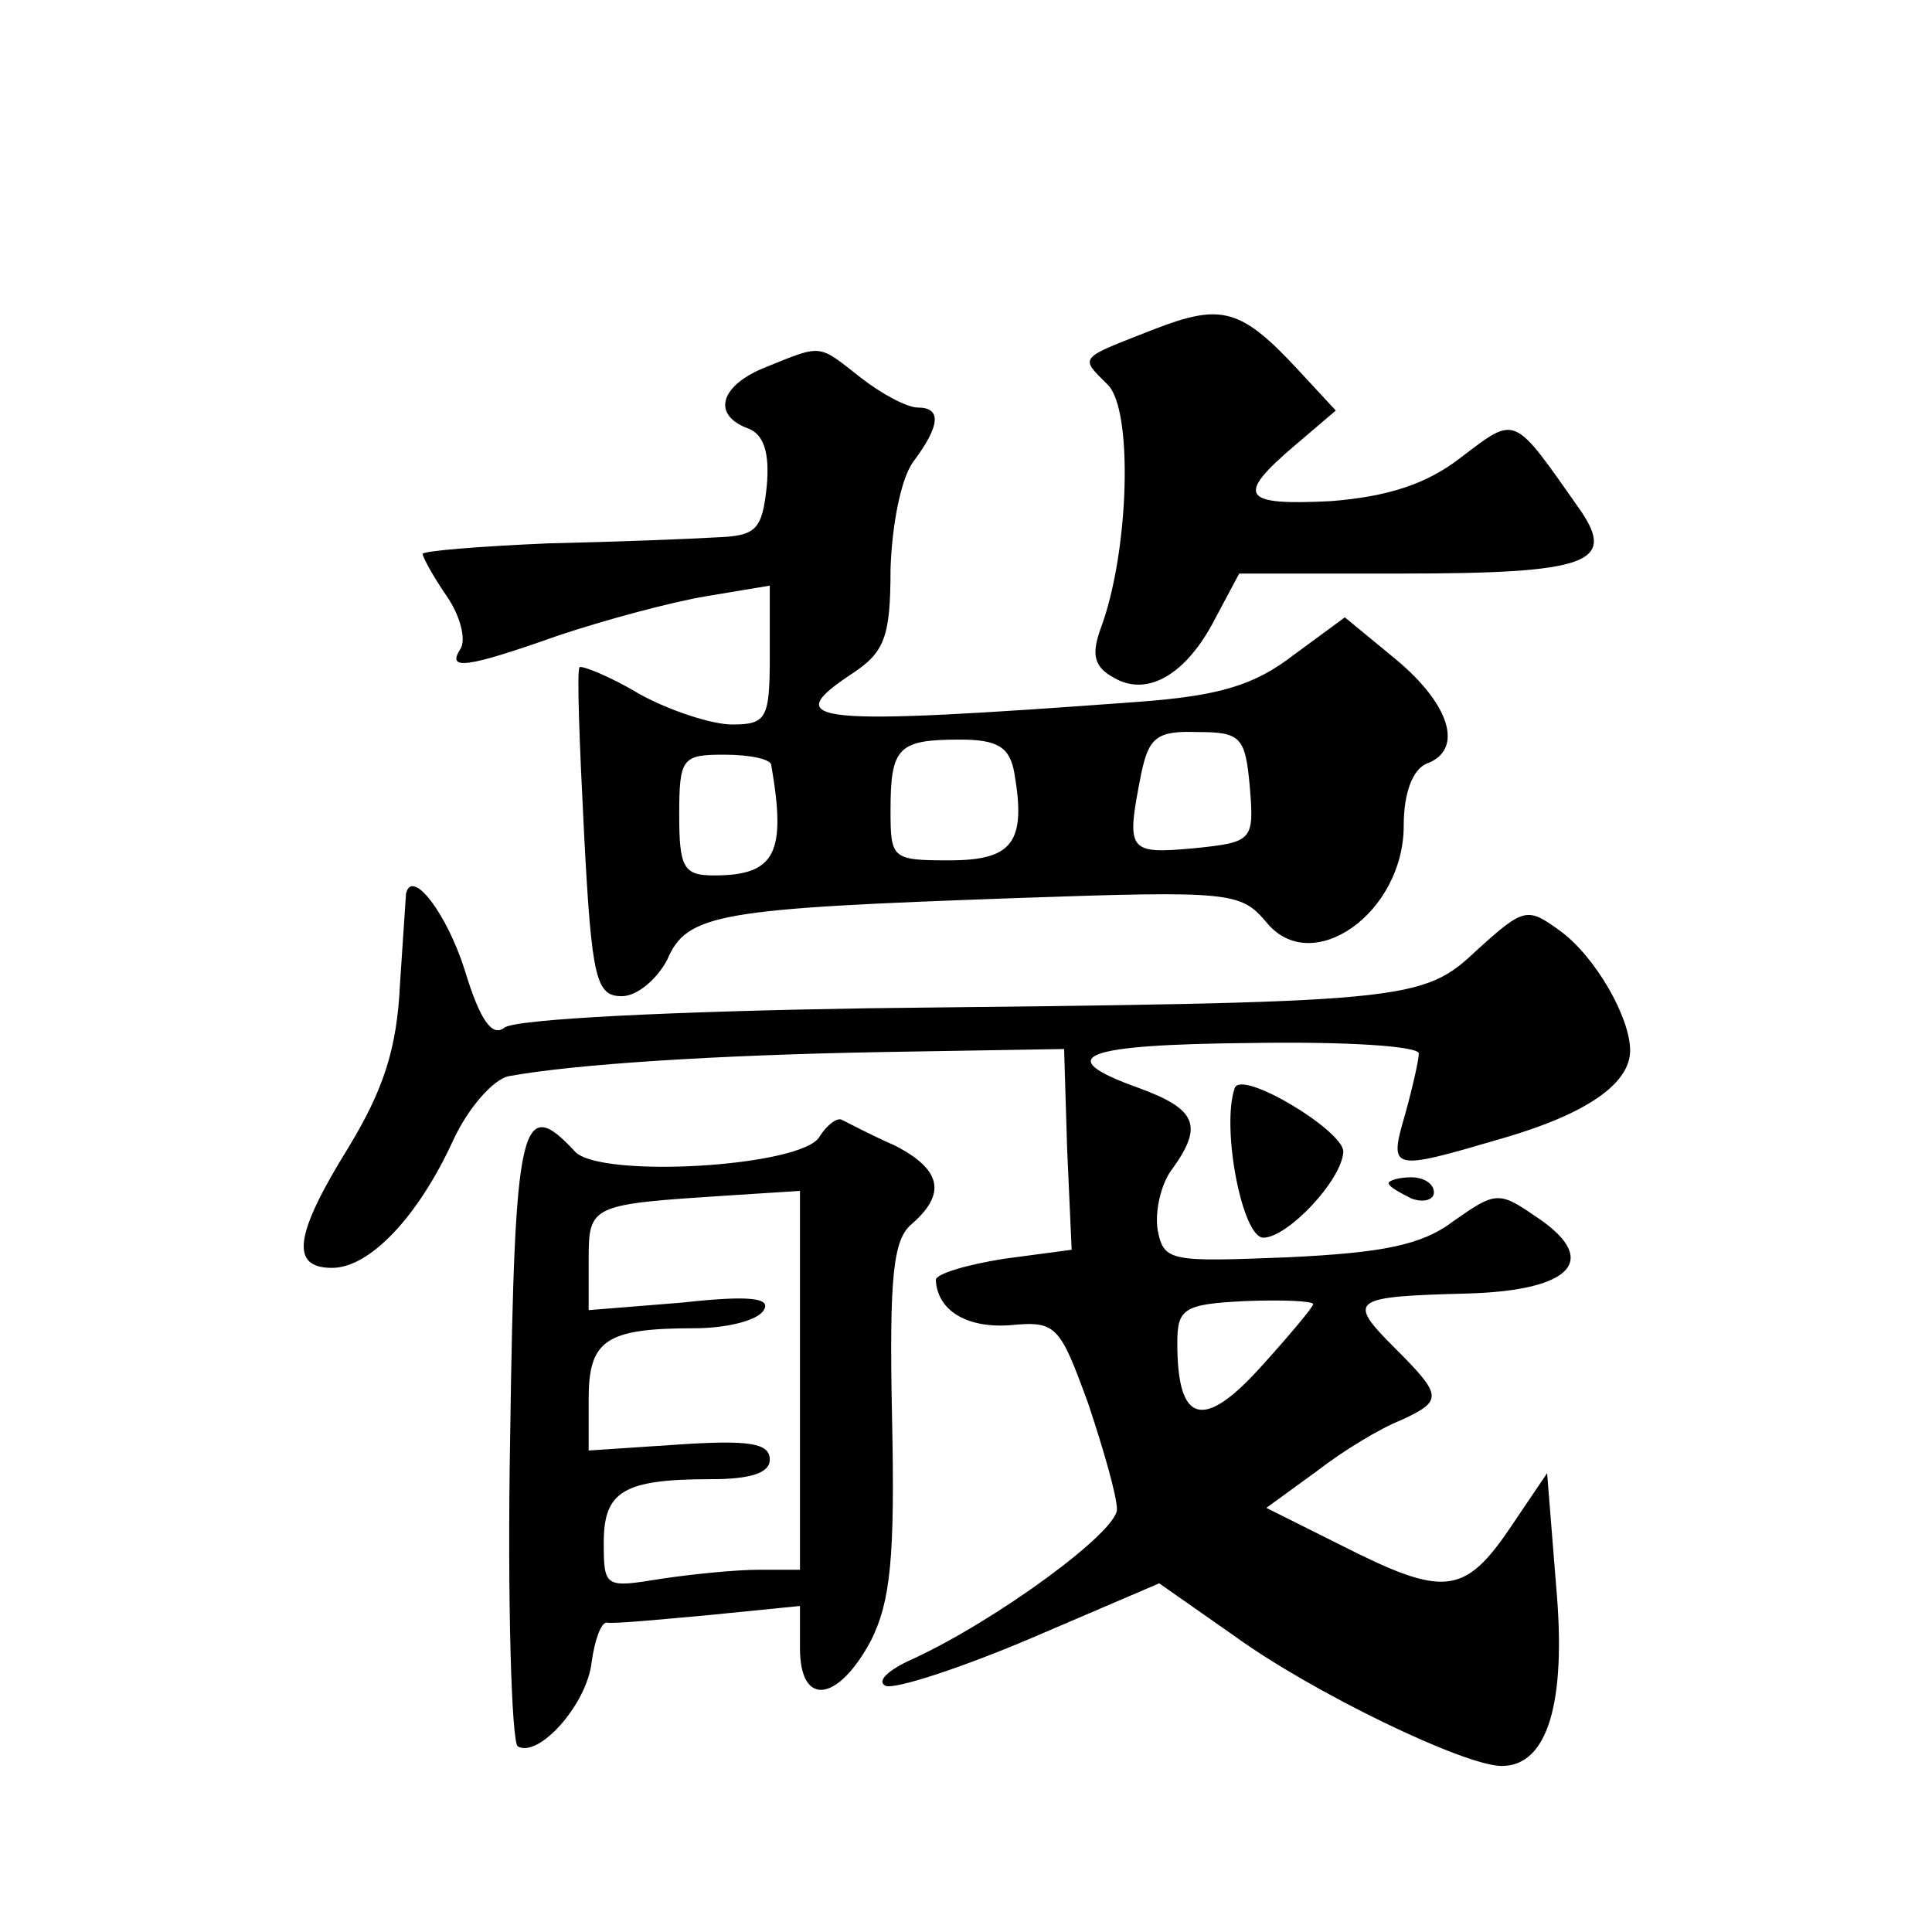
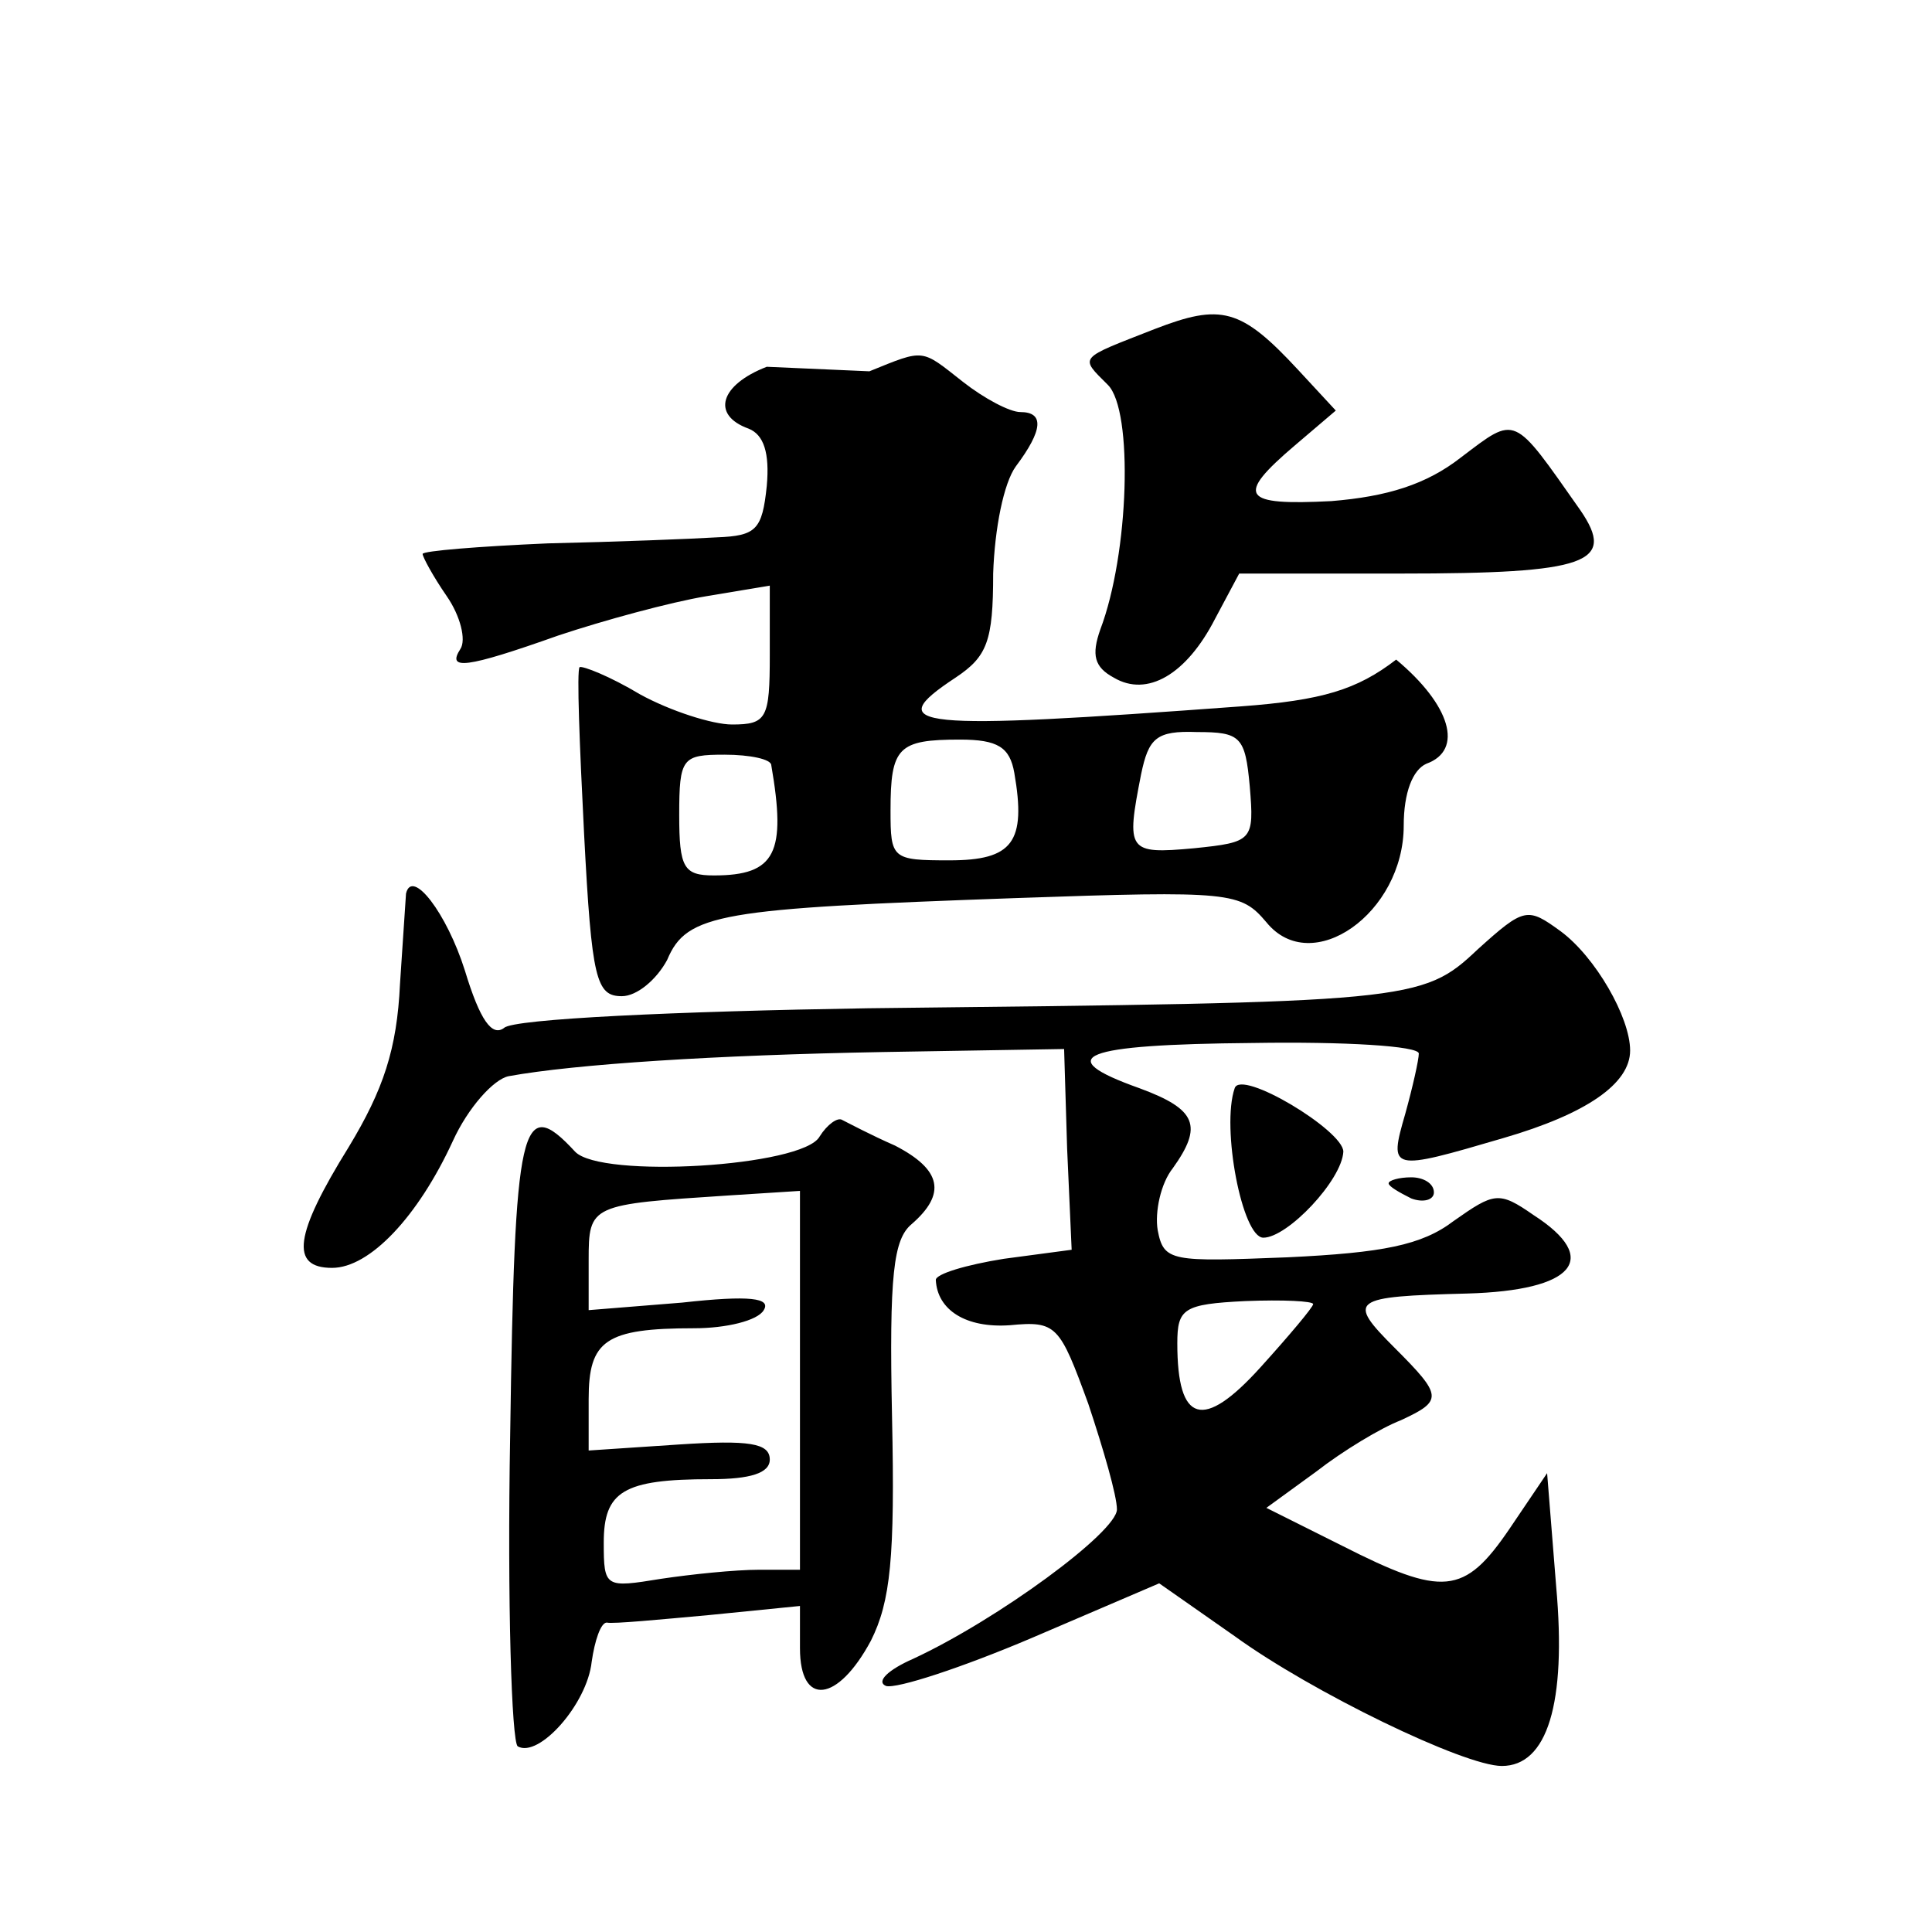
<svg xmlns="http://www.w3.org/2000/svg" version="1.0" width="128pt" height="128pt" viewBox="0 0 128 128" preserveAspectRatio="xMidYMid meet">
  <g transform="translate(0,128) scale(0.1,-0.1)" fill="#0" stroke="none">
-     <path d="M765 1062 c-51 -20 -50 -18 -31 -37 17 -17 14 -112 -5 -162 -6 -17 -4 -25 9 -32 22 -13 48 2 67 39 l16 30 107 0 c124 0 143 7 119 42 -45 64 -42 63 -79 35 -23 -18 -49 -26 -86 -29 -59 -3 -64 3 -24 37 l27 23 -25 27 c-38 41 -51 44 -95 27z M508 1037 c-31 -12 -37 -32 -12 -41 10 -4 14 -16 12 -38 -3 -29 -7 -33 -33 -34 -16 -1 -67 -3 -112 -4 -46 -2 -83 -5 -83 -7 0 -2 7 -15 16 -28 9 -13 13 -29 9 -35 -9 -14 3 -13 65 9 30 10 74 22 98 26 l42 7 0 -46 c0 -42 -2 -46 -25 -46 -13 0 -41 9 -61 20 -20 12 -38 19 -40 18 -2 -2 0 -52 3 -111 5 -96 8 -107 25 -107 10 0 23 11 30 24 13 31 35 34 231 41 143 5 149 4 166 -16 30 -37 91 6 91 64 0 22 6 37 15 41 25 9 16 39 -20 69 l-34 28 -34 -25 c-26 -20 -49 -27 -103 -31 -217 -16 -239 -14 -189 19 21 14 25 24 25 69 1 30 7 60 15 71 18 24 19 36 3 36 -7 0 -24 9 -38 20 -28 22 -25 22 -62 7z m320 -278 c3 -36 2 -37 -37 -41 -44 -4 -45 -2 -35 49 5 24 10 29 37 28 29 0 32 -3 35 -36z m-156 9 c8 -46 -1 -58 -43 -58 -38 0 -39 1 -39 33 0 42 5 47 46 47 25 0 33 -5 36 -22z m-161 5 c10 -58 3 -73 -38 -73 -20 0 -23 5 -23 40 0 38 2 40 30 40 17 0 31 -3 31 -7z M269 688 c0 -1 -2 -29 -4 -60 -2 -43 -11 -70 -34 -108 -36 -58 -39 -80 -11 -80 25 0 57 34 80 84 10 22 27 41 37 43 44 8 137 14 248 16 l120 2 2 -66 3 -67 -45 -6 c-25 -4 -45 -10 -45 -14 1 -20 20 -32 49 -30 31 3 33 0 52 -52 10 -30 19 -61 19 -70 0 -15 -79 -73 -135 -99 -16 -7 -25 -15 -18 -18 7 -2 50 12 97 32 l84 36 50 -35 c51 -37 152 -86 177 -86 30 0 43 41 36 119 l-6 75 -25 -37 c-30 -44 -44 -45 -111 -11 l-50 25 33 24 c18 14 43 29 56 34 28 13 28 16 -4 48 -32 32 -29 34 48 36 71 2 89 23 44 52 -23 16 -26 15 -53 -4 -21 -16 -47 -21 -110 -24 -77 -3 -82 -3 -86 18 -2 12 2 31 10 41 20 28 16 39 -22 53 -59 21 -39 29 75 30 61 1 110 -2 110 -7 0 -4 -4 -22 -9 -40 -11 -38 -10 -38 65 -16 55 16 84 36 84 58 0 22 -23 62 -46 79 -22 16 -24 16 -55 -12 -37 -35 -44 -35 -404 -39 -126 -2 -235 -7 -241 -13 -8 -6 -16 5 -26 38 -12 38 -35 68 -39 51z m601 -272 c0 -2 -16 -21 -35 -42 -38 -42 -55 -37 -55 16 0 23 4 26 45 28 25 1 45 0 45 -2z M818 559 c-9 -26 5 -99 19 -99 16 0 52 38 53 57 0 14 -68 55 -72 42z M543 527 c-11 -20 -145 -28 -162 -10 -36 39 -40 19 -43 -188 -2 -111 1 -203 5 -206 14 -8 46 28 49 56 2 14 6 26 10 26 4 -1 35 2 68 5 l60 6 0 -28 c0 -39 25 -36 47 5 13 26 16 55 14 148 -2 95 1 118 13 128 23 20 20 36 -11 52 -16 7 -31 15 -35 17 -3 2 -10 -3 -15 -11z m-13 -161 l0 -126 -27 0 c-16 0 -45 -3 -65 -6 -37 -6 -38 -6 -38 24 0 34 13 42 71 42 26 0 39 4 39 13 0 11 -14 13 -60 10 l-60 -4 0 34 c0 39 11 47 70 47 21 0 42 5 46 12 5 8 -9 10 -54 5 l-62 -5 0 33 c0 37 1 37 93 43 l47 3 0 -125z M920 496 c0 -2 7 -6 15 -10 8 -3 15 -1 15 4 0 6 -7 10 -15 10 -8 0 -15 -2 -15 -4z" />
+     <path d="M765 1062 c-51 -20 -50 -18 -31 -37 17 -17 14 -112 -5 -162 -6 -17 -4 -25 9 -32 22 -13 48 2 67 39 l16 30 107 0 c124 0 143 7 119 42 -45 64 -42 63 -79 35 -23 -18 -49 -26 -86 -29 -59 -3 -64 3 -24 37 l27 23 -25 27 c-38 41 -51 44 -95 27z M508 1037 c-31 -12 -37 -32 -12 -41 10 -4 14 -16 12 -38 -3 -29 -7 -33 -33 -34 -16 -1 -67 -3 -112 -4 -46 -2 -83 -5 -83 -7 0 -2 7 -15 16 -28 9 -13 13 -29 9 -35 -9 -14 3 -13 65 9 30 10 74 22 98 26 l42 7 0 -46 c0 -42 -2 -46 -25 -46 -13 0 -41 9 -61 20 -20 12 -38 19 -40 18 -2 -2 0 -52 3 -111 5 -96 8 -107 25 -107 10 0 23 11 30 24 13 31 35 34 231 41 143 5 149 4 166 -16 30 -37 91 6 91 64 0 22 6 37 15 41 25 9 16 39 -20 69 c-26 -20 -49 -27 -103 -31 -217 -16 -239 -14 -189 19 21 14 25 24 25 69 1 30 7 60 15 71 18 24 19 36 3 36 -7 0 -24 9 -38 20 -28 22 -25 22 -62 7z m320 -278 c3 -36 2 -37 -37 -41 -44 -4 -45 -2 -35 49 5 24 10 29 37 28 29 0 32 -3 35 -36z m-156 9 c8 -46 -1 -58 -43 -58 -38 0 -39 1 -39 33 0 42 5 47 46 47 25 0 33 -5 36 -22z m-161 5 c10 -58 3 -73 -38 -73 -20 0 -23 5 -23 40 0 38 2 40 30 40 17 0 31 -3 31 -7z M269 688 c0 -1 -2 -29 -4 -60 -2 -43 -11 -70 -34 -108 -36 -58 -39 -80 -11 -80 25 0 57 34 80 84 10 22 27 41 37 43 44 8 137 14 248 16 l120 2 2 -66 3 -67 -45 -6 c-25 -4 -45 -10 -45 -14 1 -20 20 -32 49 -30 31 3 33 0 52 -52 10 -30 19 -61 19 -70 0 -15 -79 -73 -135 -99 -16 -7 -25 -15 -18 -18 7 -2 50 12 97 32 l84 36 50 -35 c51 -37 152 -86 177 -86 30 0 43 41 36 119 l-6 75 -25 -37 c-30 -44 -44 -45 -111 -11 l-50 25 33 24 c18 14 43 29 56 34 28 13 28 16 -4 48 -32 32 -29 34 48 36 71 2 89 23 44 52 -23 16 -26 15 -53 -4 -21 -16 -47 -21 -110 -24 -77 -3 -82 -3 -86 18 -2 12 2 31 10 41 20 28 16 39 -22 53 -59 21 -39 29 75 30 61 1 110 -2 110 -7 0 -4 -4 -22 -9 -40 -11 -38 -10 -38 65 -16 55 16 84 36 84 58 0 22 -23 62 -46 79 -22 16 -24 16 -55 -12 -37 -35 -44 -35 -404 -39 -126 -2 -235 -7 -241 -13 -8 -6 -16 5 -26 38 -12 38 -35 68 -39 51z m601 -272 c0 -2 -16 -21 -35 -42 -38 -42 -55 -37 -55 16 0 23 4 26 45 28 25 1 45 0 45 -2z M818 559 c-9 -26 5 -99 19 -99 16 0 52 38 53 57 0 14 -68 55 -72 42z M543 527 c-11 -20 -145 -28 -162 -10 -36 39 -40 19 -43 -188 -2 -111 1 -203 5 -206 14 -8 46 28 49 56 2 14 6 26 10 26 4 -1 35 2 68 5 l60 6 0 -28 c0 -39 25 -36 47 5 13 26 16 55 14 148 -2 95 1 118 13 128 23 20 20 36 -11 52 -16 7 -31 15 -35 17 -3 2 -10 -3 -15 -11z m-13 -161 l0 -126 -27 0 c-16 0 -45 -3 -65 -6 -37 -6 -38 -6 -38 24 0 34 13 42 71 42 26 0 39 4 39 13 0 11 -14 13 -60 10 l-60 -4 0 34 c0 39 11 47 70 47 21 0 42 5 46 12 5 8 -9 10 -54 5 l-62 -5 0 33 c0 37 1 37 93 43 l47 3 0 -125z M920 496 c0 -2 7 -6 15 -10 8 -3 15 -1 15 4 0 6 -7 10 -15 10 -8 0 -15 -2 -15 -4z" />
  </g>
</svg>